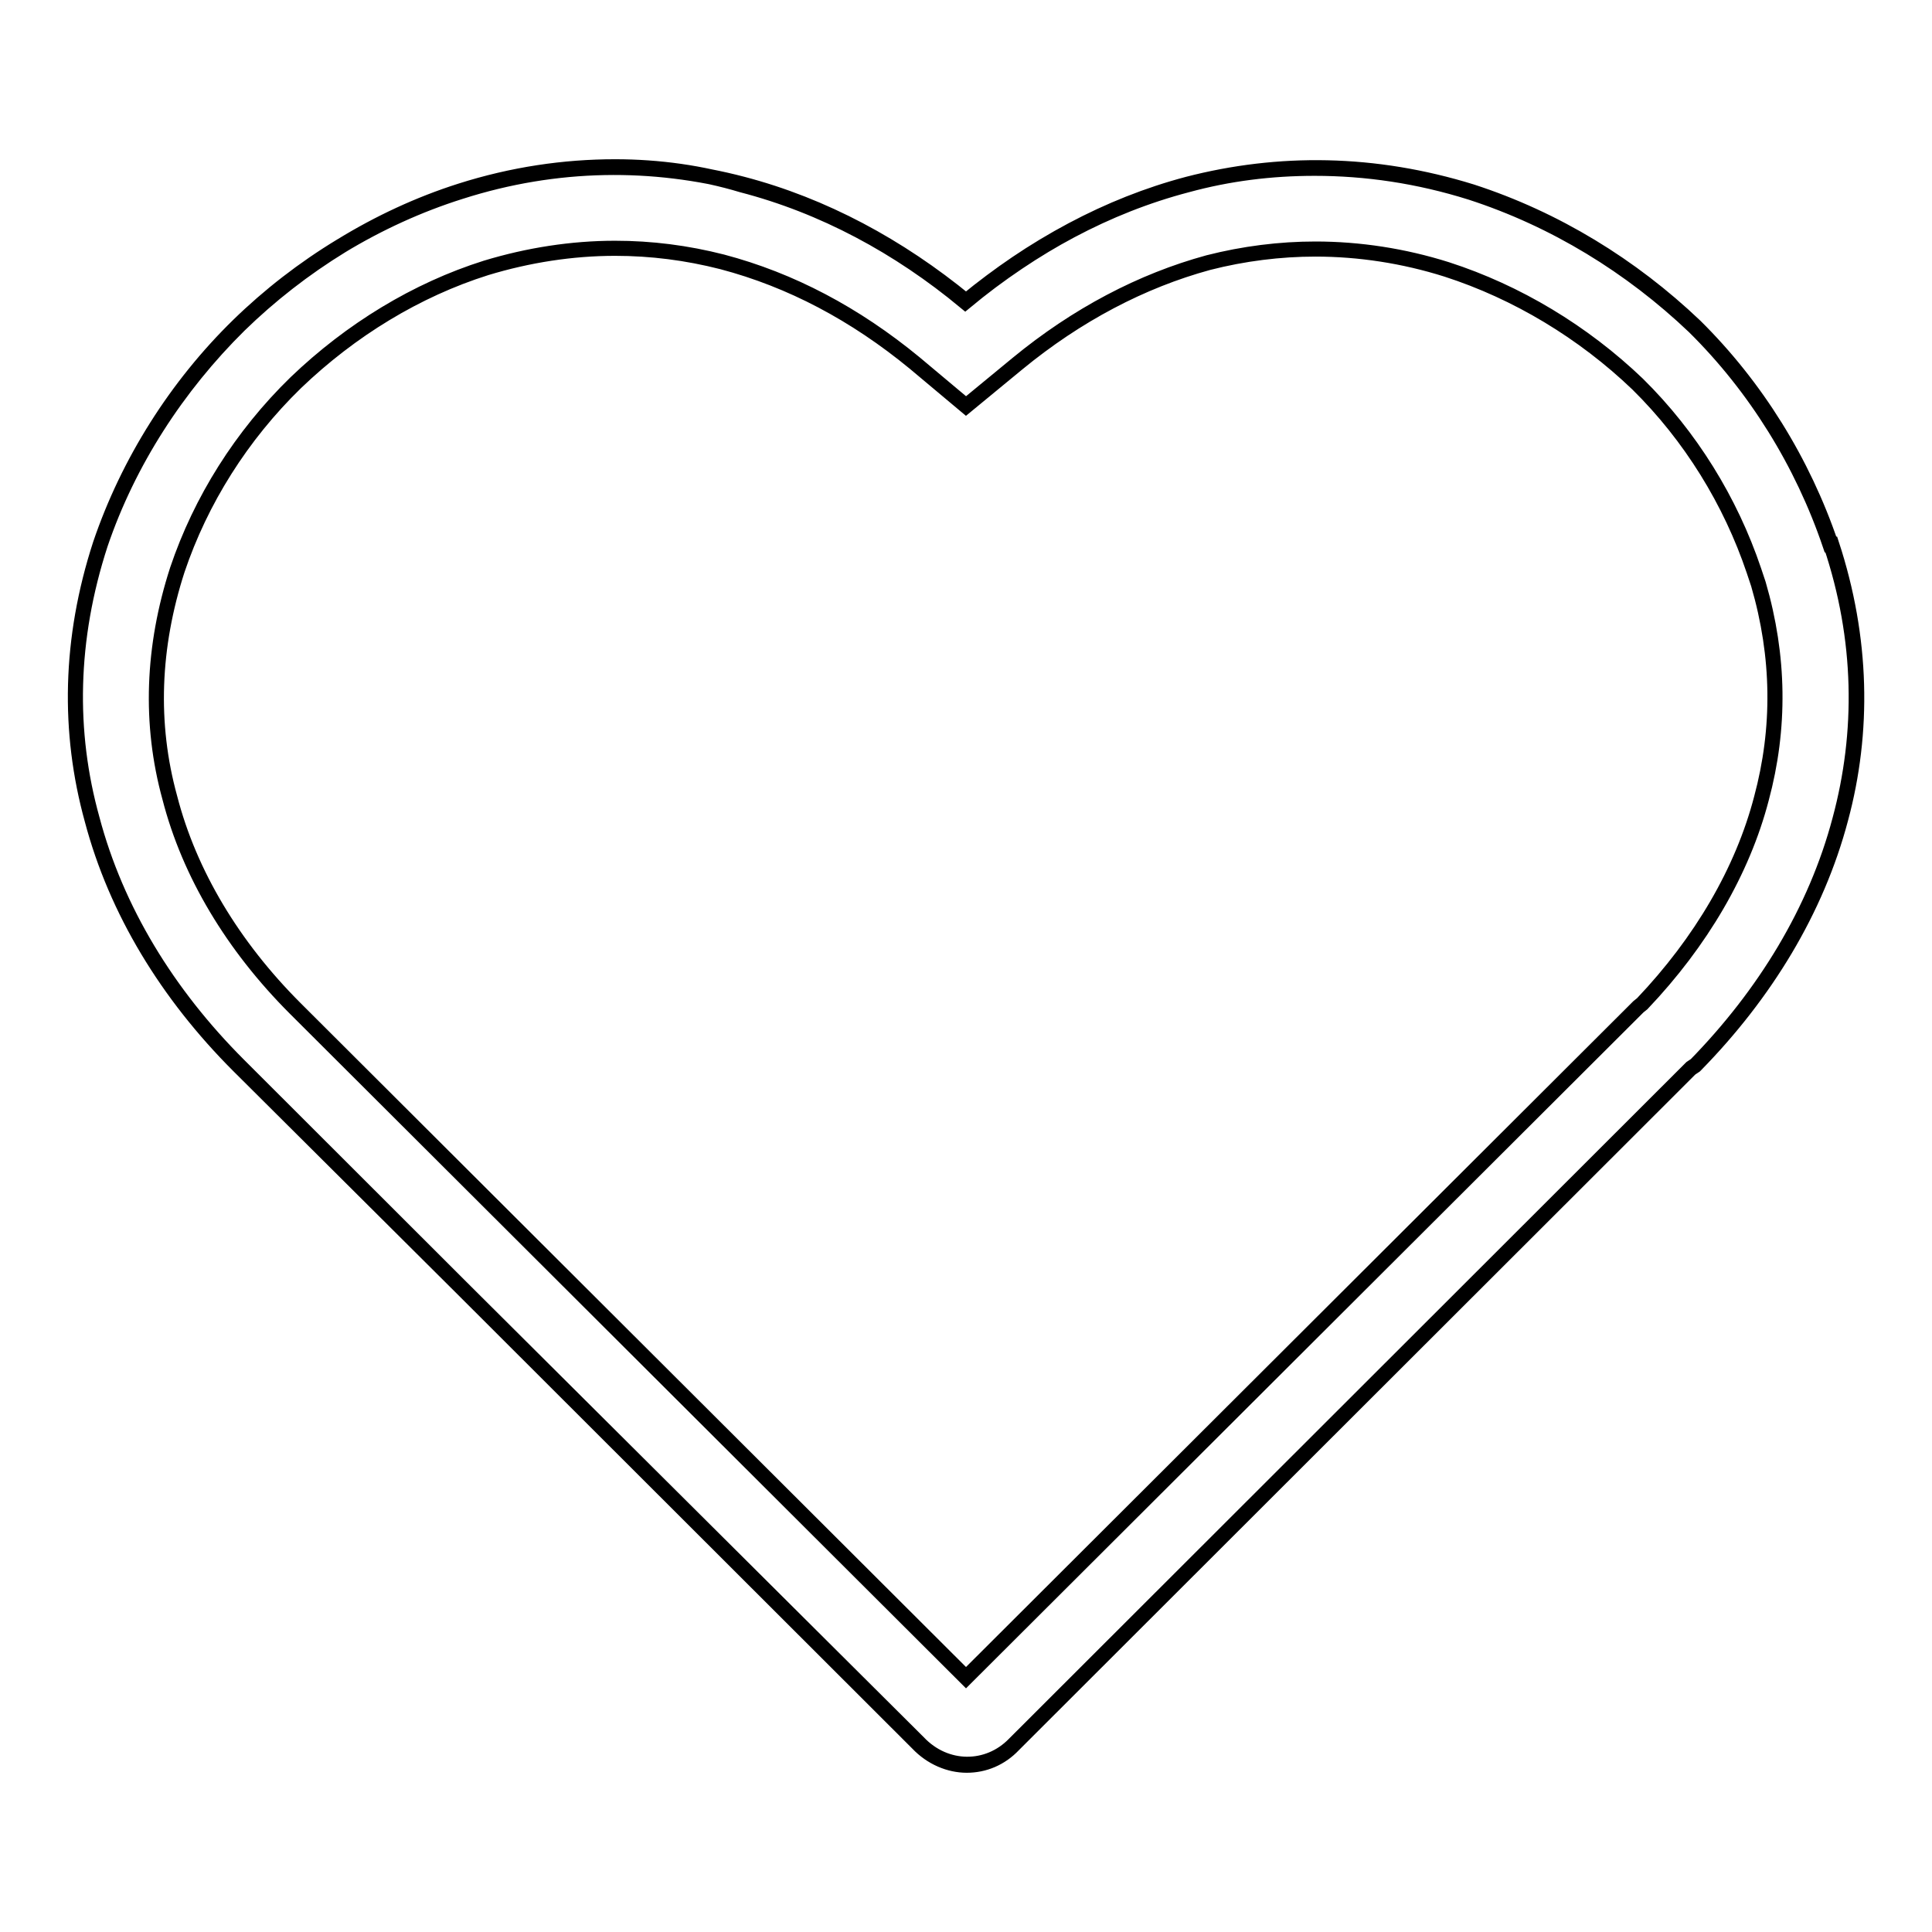
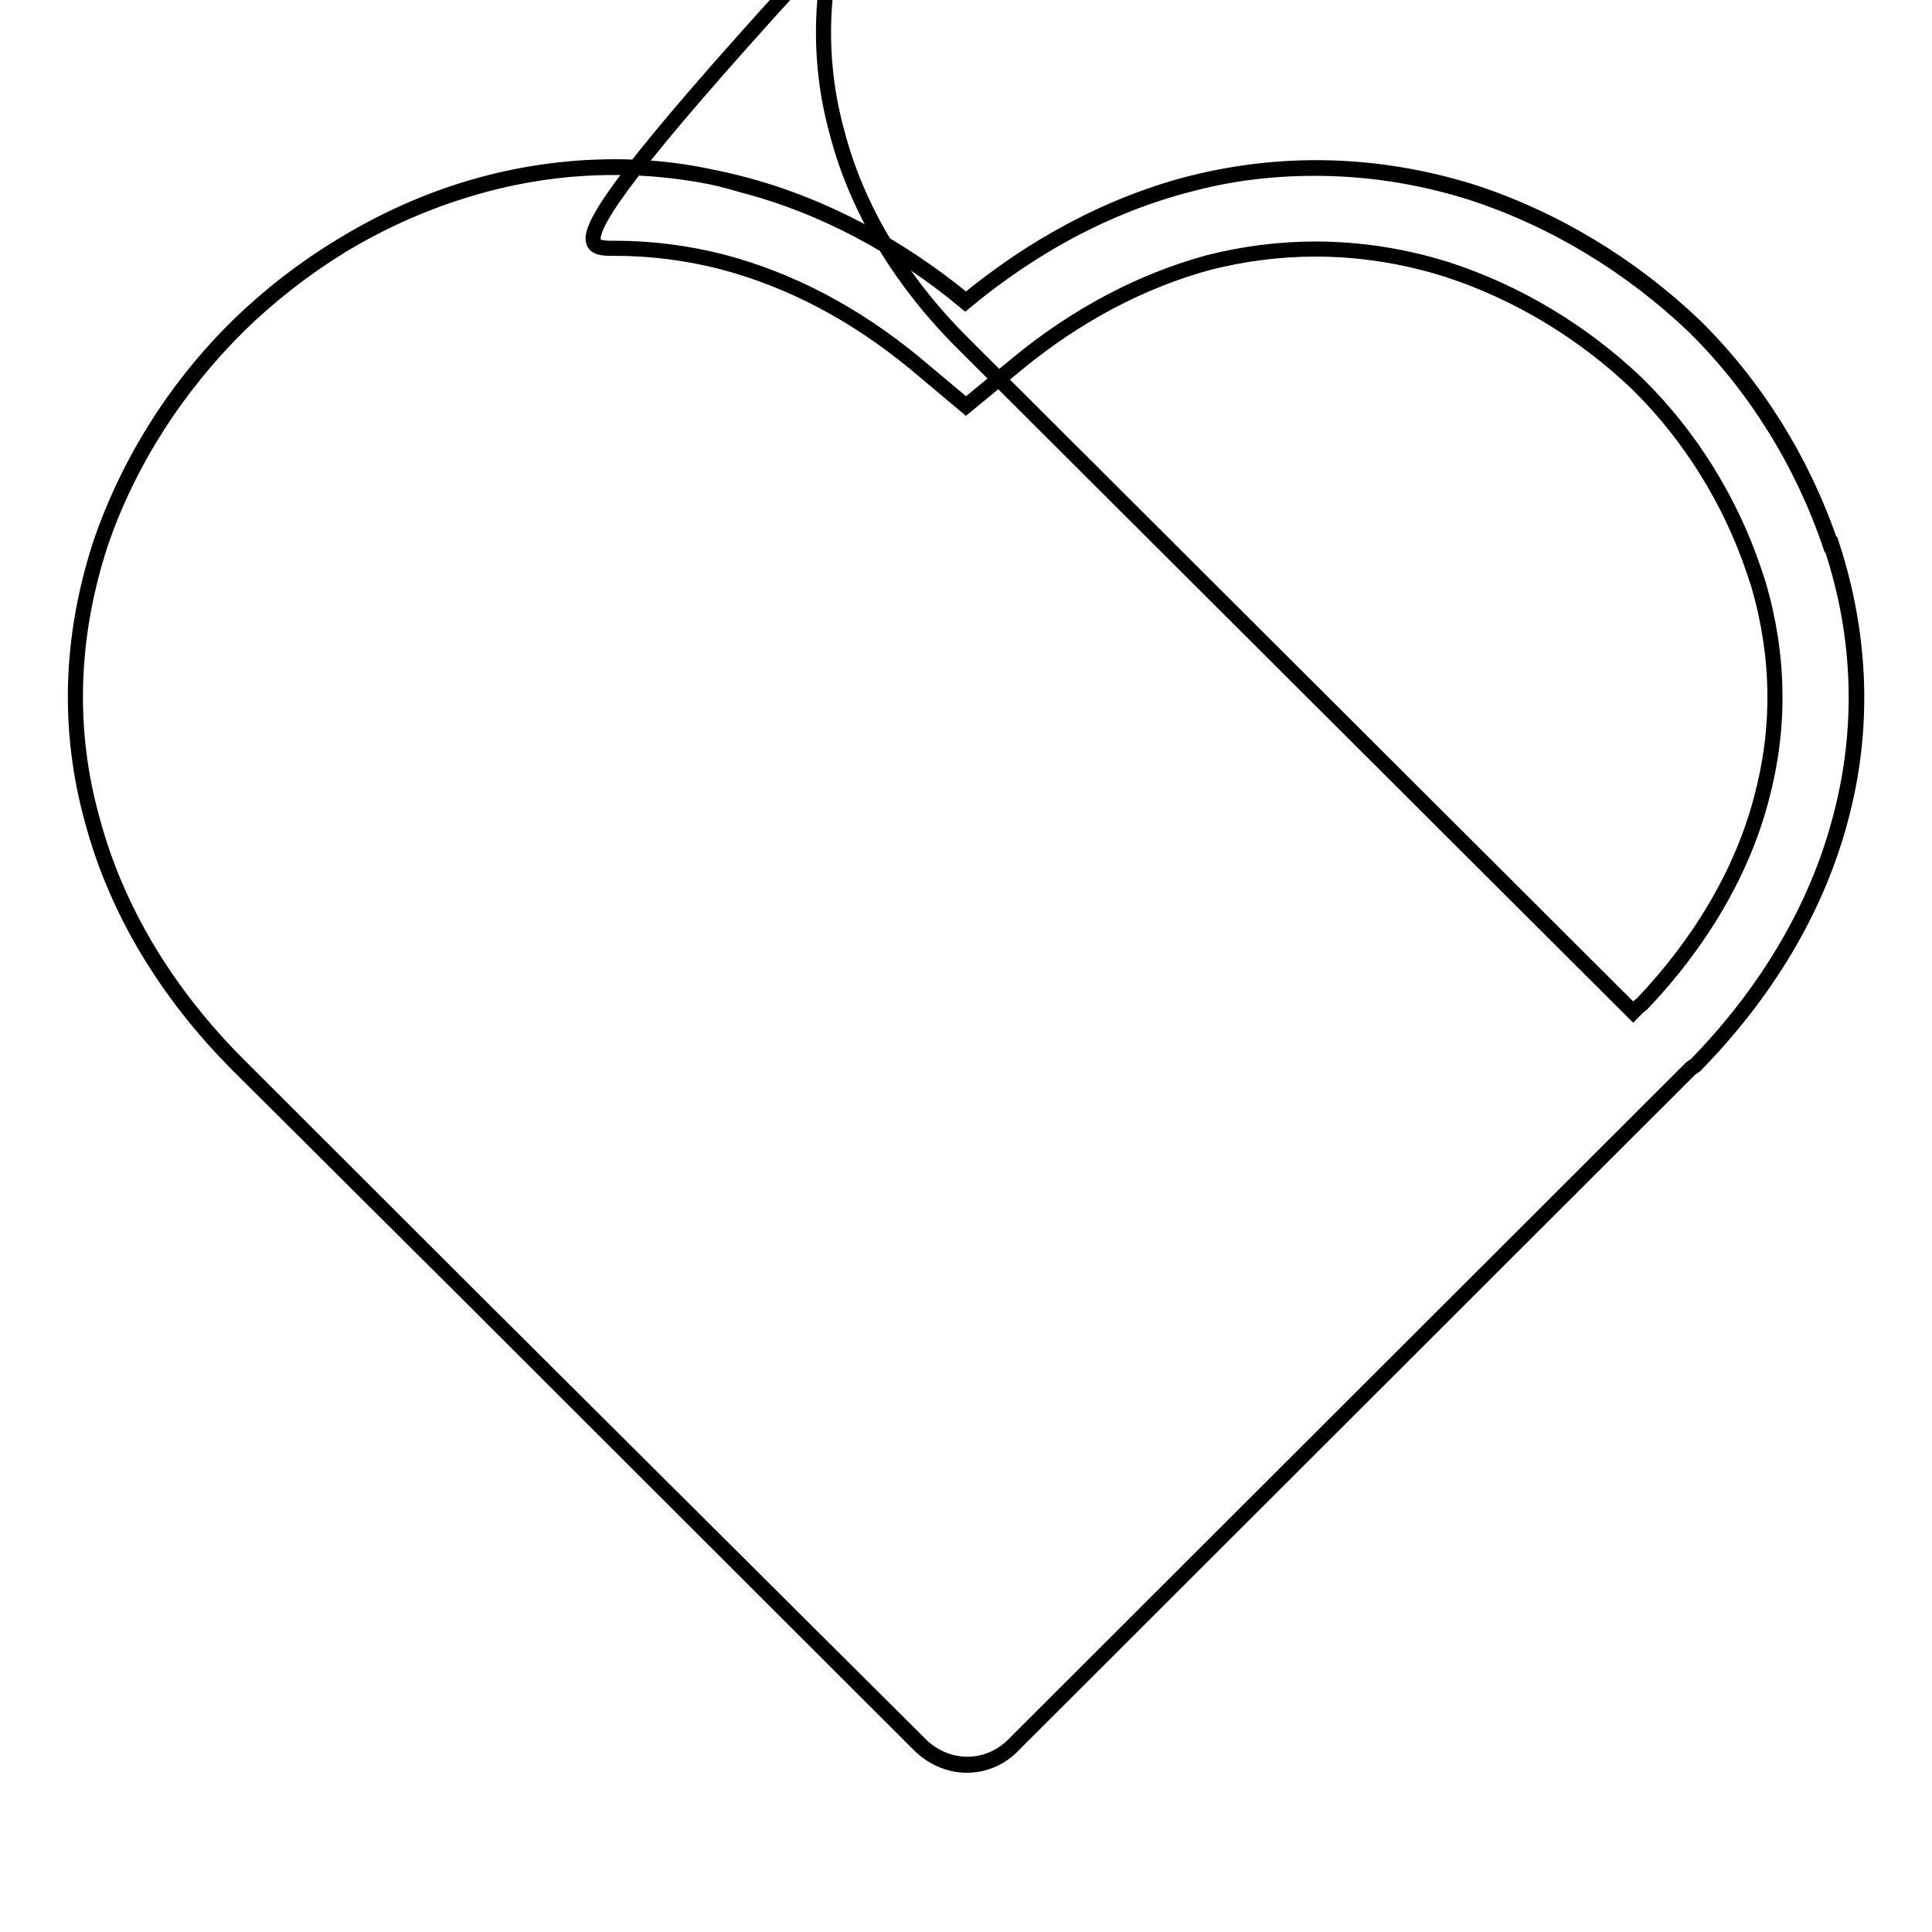
<svg xmlns="http://www.w3.org/2000/svg" version="1.1" x="0px" y="0px" viewBox="0 0 256 256" enable-background="new 0 0 256 256" xml:space="preserve">
  <g>
-     <path stroke-width="2" fill-opacity="0" stroke="#000000" d="M31.6,141.2c-9.4-9.4-16.2-20.5-19.4-32.6C9,97,9.2,84.7,13.3,72.1c3.7-10.9,10.1-21,18.3-29 c8.1-7.9,18.3-14.2,29.4-17.7c12.8-4.1,25.6-4.1,37.4-1c10.7,2.8,20.7,8.2,29.6,15.5c8.9-7.3,18.8-12.7,29.4-15.5 c12-3.1,24.7-3,37.6,1c11.1,3.6,21.2,9.8,29.6,17.8c8.1,8,14.3,18,18,28.9h0.1c4.1,12.5,4.3,24.9,1.2,36.4 c-3.2,12.1-10,23.2-19.2,32.6l-0.6,0.4l-89.7,89.6c-3.5,3.6-9.1,3.6-12.7-0.2L31.6,141.2z M81.5,32.9L81.5,32.9 c4.8,0,9.5,0.6,14.2,1.8c9.1,2.4,17.6,6.9,25.5,13.4l6.8,5.7l6.8-5.6c7.9-6.5,16.5-11,25.3-13.4c4.7-1.2,9.5-1.8,14.2-1.8 c5.8,0,11.7,0.9,17.4,2.7c9.3,3,18.1,8.3,25.3,15.2c7,6.9,12.3,15.5,15.4,24.7l0.6,1.8c2.8,9.6,2.9,19.1,0.4,28.4 c-2.5,9.6-8,19-15.8,27.2l-0.5,0.4l-0.7,0.7L128,222.3l-88.9-88.7c-8.2-8.2-14-17.8-16.6-27.9c-2.7-9.8-2.3-20,1-30.2 c3.1-9.2,8.5-17.8,15.7-24.8c7.3-7,16-12.3,25.2-15.2C70,33.8,75.8,32.9,81.5,32.9 M81.5,22.1c-6.7,0-13.6,1-20.5,3.2 C50,28.8,39.8,35.2,31.7,43.1c-8.2,8.1-14.7,18.1-18.4,29C9.2,84.7,9,97,12.2,108.5c3.2,12.1,10,23.2,19.4,32.6l90,89.9 c1.8,1.9,4.2,2.9,6.5,2.9c2.3,0,4.5-0.9,6.2-2.7l89.7-89.6l0.6-0.4c9.2-9.4,16-20.5,19.2-32.6c3.1-11.5,3-23.9-1.2-36.4h-0.1 c-3.7-10.9-9.9-20.9-18-28.9c-8.4-8-18.5-14.2-29.6-17.8c-7-2.2-13.9-3.2-20.7-3.2c-5.8,0-11.4,0.7-16.9,2.2 c-10.7,2.8-20.6,8.2-29.4,15.5c-8.8-7.3-18.8-12.7-29.6-15.5C93,22.9,87.3,22.1,81.5,22.1L81.5,22.1z" />
+     <path stroke-width="2" fill-opacity="0" stroke="#000000" d="M31.6,141.2c-9.4-9.4-16.2-20.5-19.4-32.6C9,97,9.2,84.7,13.3,72.1c3.7-10.9,10.1-21,18.3-29 c8.1-7.9,18.3-14.2,29.4-17.7c12.8-4.1,25.6-4.1,37.4-1c10.7,2.8,20.7,8.2,29.6,15.5c8.9-7.3,18.8-12.7,29.4-15.5 c12-3.1,24.7-3,37.6,1c11.1,3.6,21.2,9.8,29.6,17.8c8.1,8,14.3,18,18,28.9h0.1c4.1,12.5,4.3,24.9,1.2,36.4 c-3.2,12.1-10,23.2-19.2,32.6l-0.6,0.4l-89.7,89.6c-3.5,3.6-9.1,3.6-12.7-0.2L31.6,141.2z M81.5,32.9L81.5,32.9 c4.8,0,9.5,0.6,14.2,1.8c9.1,2.4,17.6,6.9,25.5,13.4l6.8,5.7l6.8-5.6c7.9-6.5,16.5-11,25.3-13.4c4.7-1.2,9.5-1.8,14.2-1.8 c5.8,0,11.7,0.9,17.4,2.7c9.3,3,18.1,8.3,25.3,15.2c7,6.9,12.3,15.5,15.4,24.7l0.6,1.8c2.8,9.6,2.9,19.1,0.4,28.4 c-2.5,9.6-8,19-15.8,27.2l-0.5,0.4l-0.7,0.7l-88.9-88.7c-8.2-8.2-14-17.8-16.6-27.9c-2.7-9.8-2.3-20,1-30.2 c3.1-9.2,8.5-17.8,15.7-24.8c7.3-7,16-12.3,25.2-15.2C70,33.8,75.8,32.9,81.5,32.9 M81.5,22.1c-6.7,0-13.6,1-20.5,3.2 C50,28.8,39.8,35.2,31.7,43.1c-8.2,8.1-14.7,18.1-18.4,29C9.2,84.7,9,97,12.2,108.5c3.2,12.1,10,23.2,19.4,32.6l90,89.9 c1.8,1.9,4.2,2.9,6.5,2.9c2.3,0,4.5-0.9,6.2-2.7l89.7-89.6l0.6-0.4c9.2-9.4,16-20.5,19.2-32.6c3.1-11.5,3-23.9-1.2-36.4h-0.1 c-3.7-10.9-9.9-20.9-18-28.9c-8.4-8-18.5-14.2-29.6-17.8c-7-2.2-13.9-3.2-20.7-3.2c-5.8,0-11.4,0.7-16.9,2.2 c-10.7,2.8-20.6,8.2-29.4,15.5c-8.8-7.3-18.8-12.7-29.6-15.5C93,22.9,87.3,22.1,81.5,22.1L81.5,22.1z" />
  </g>
</svg>